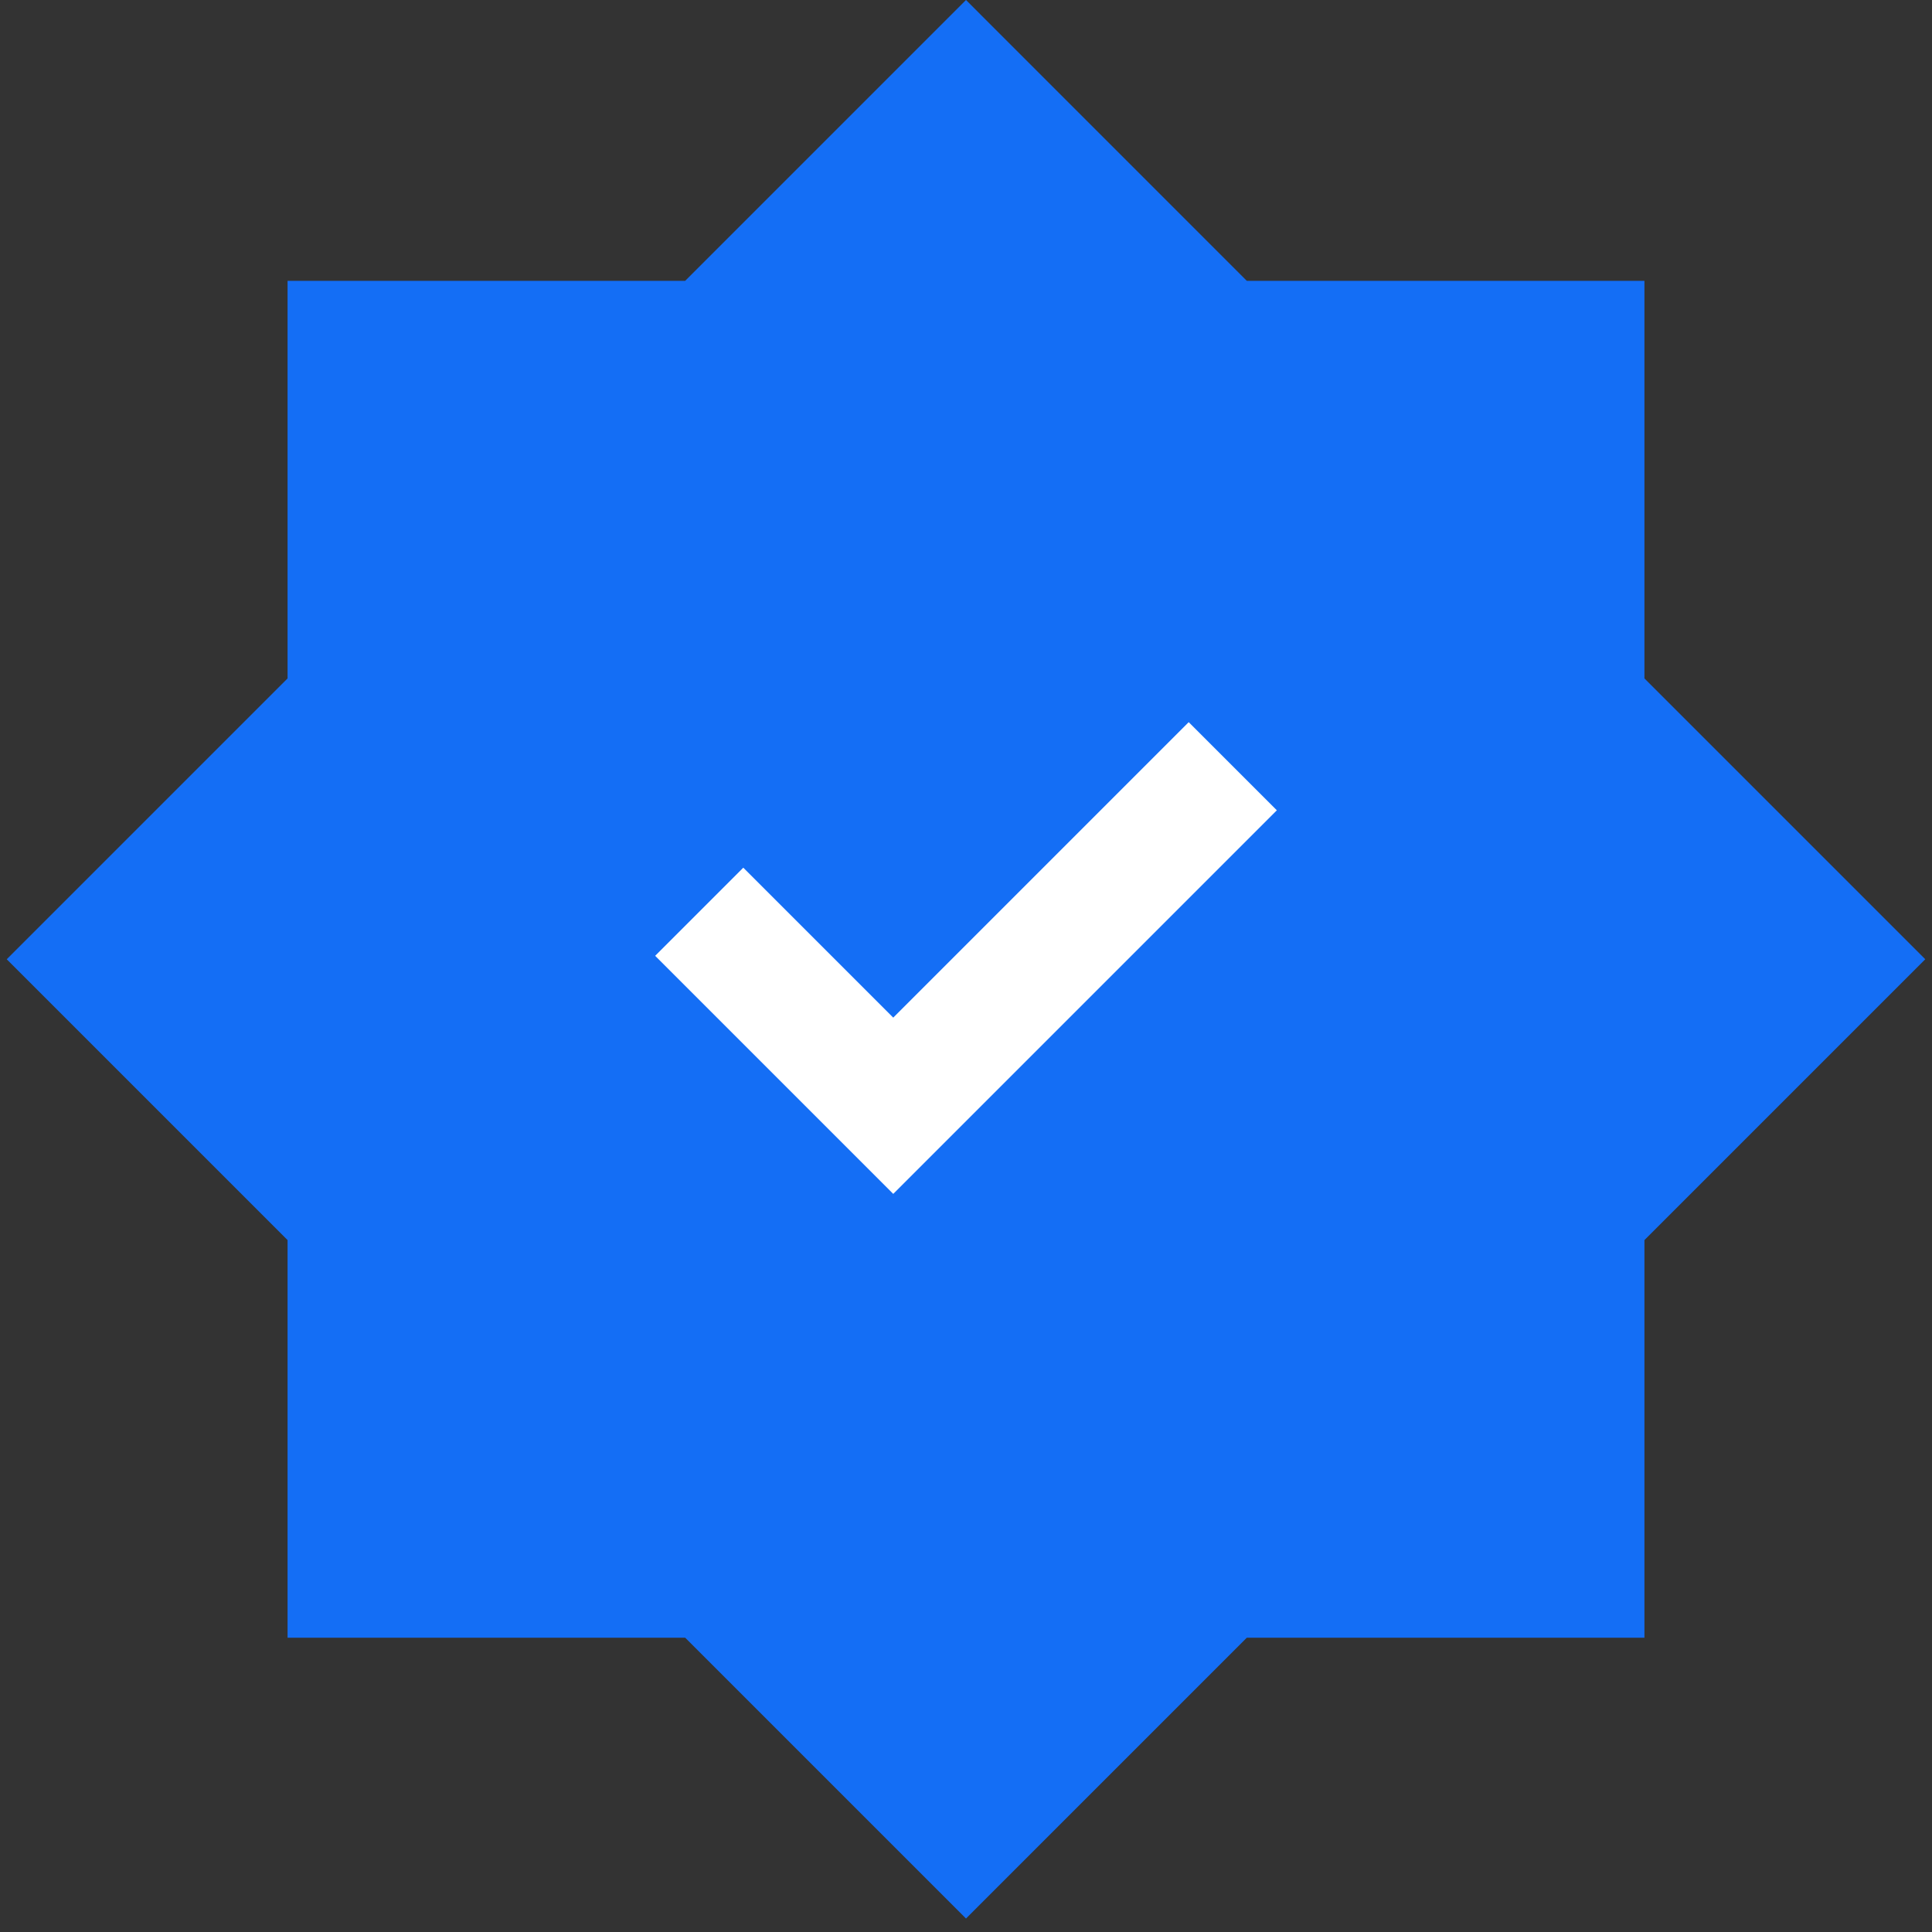
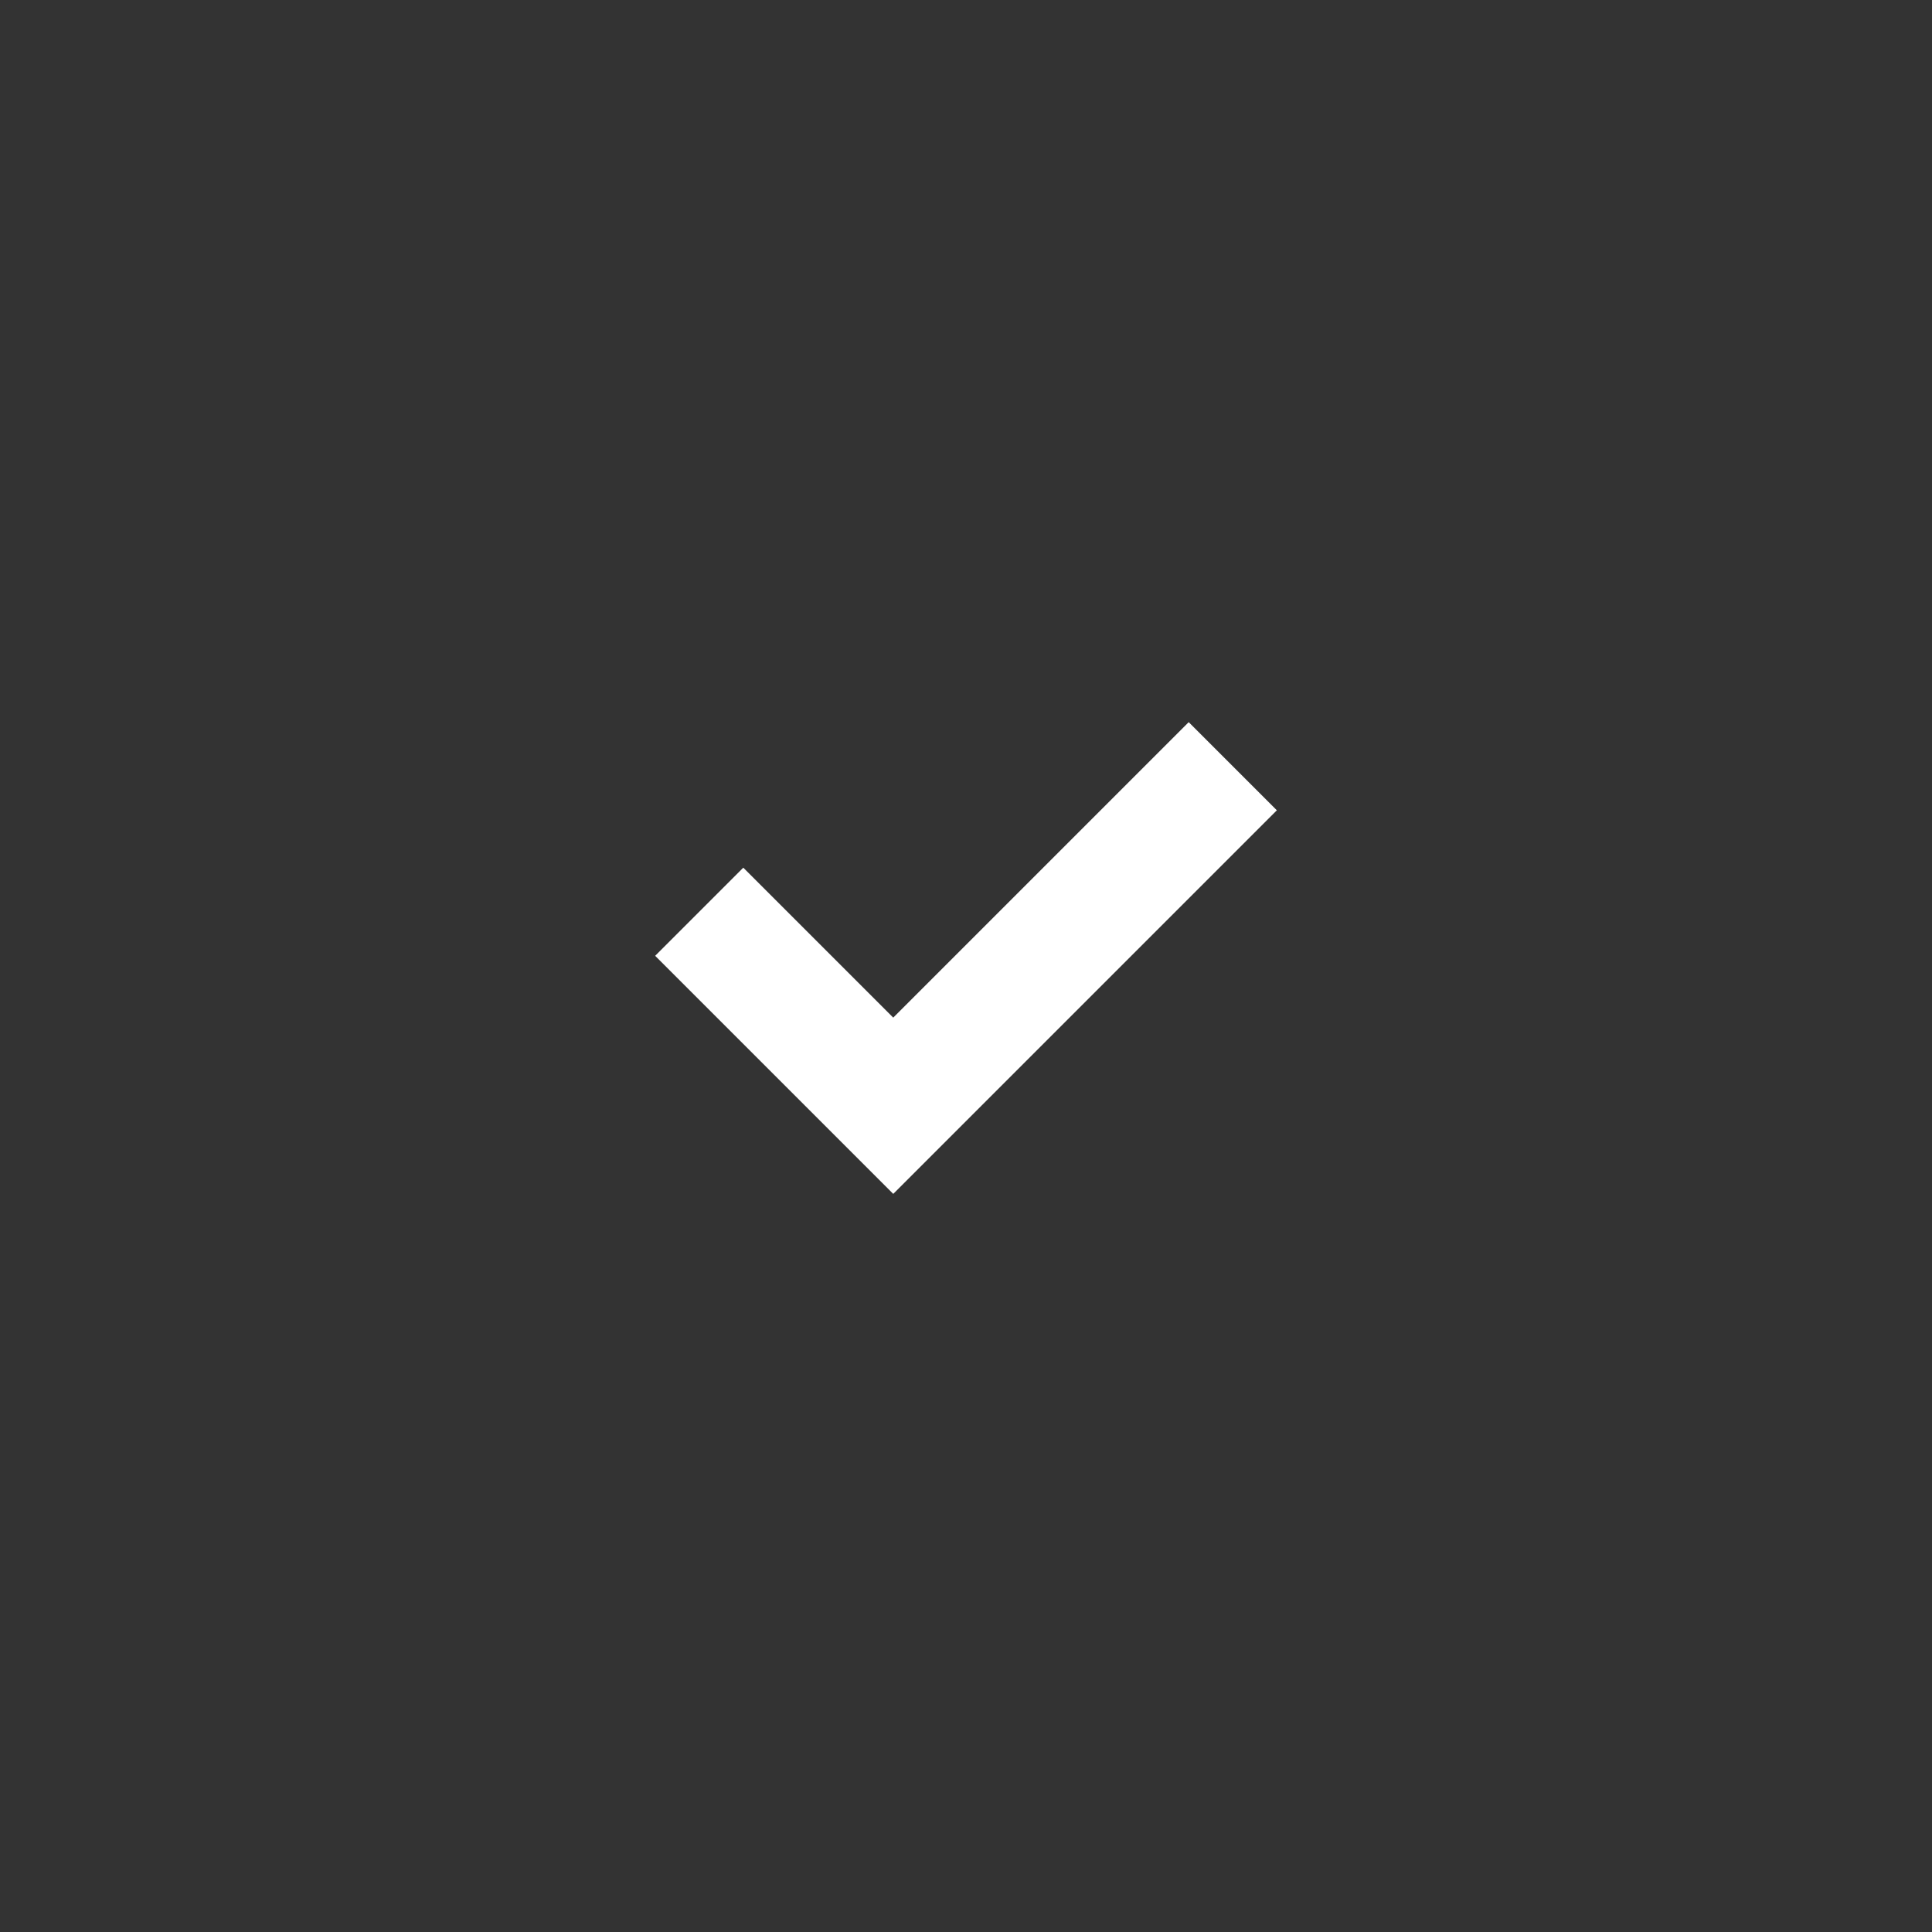
<svg xmlns="http://www.w3.org/2000/svg" width="62" height="62" viewBox="0 0 62 62" fill="none">
  <rect x="0" y="0" width="62" height="62" fill="#333333" stroke="none" />
  <g clip-path="url(#clip0_2709_92774)">
-     <path fill-rule="evenodd" clip-rule="evenodd" d="M40.011 9.012L31 0L21.988 9.012H9.228V21.772L0.216 30.784L9.228 39.796V52.556H21.988L31 61.568L40.011 52.556H52.772V39.796L61.784 30.784L52.772 21.772V9.012H40.011Z" fill="#146EF5" />
    <path d="M22.439 29.259L28.665 35.485L39.561 24.589" stroke="white" stroke-width="4" />
  </g>
  <defs>
    <clipPath id="clip0_2709_92774">
      <rect width="61.637" height="61.637" fill="white" transform="translate(0.182)" />
    </clipPath>
  </defs>
</svg>